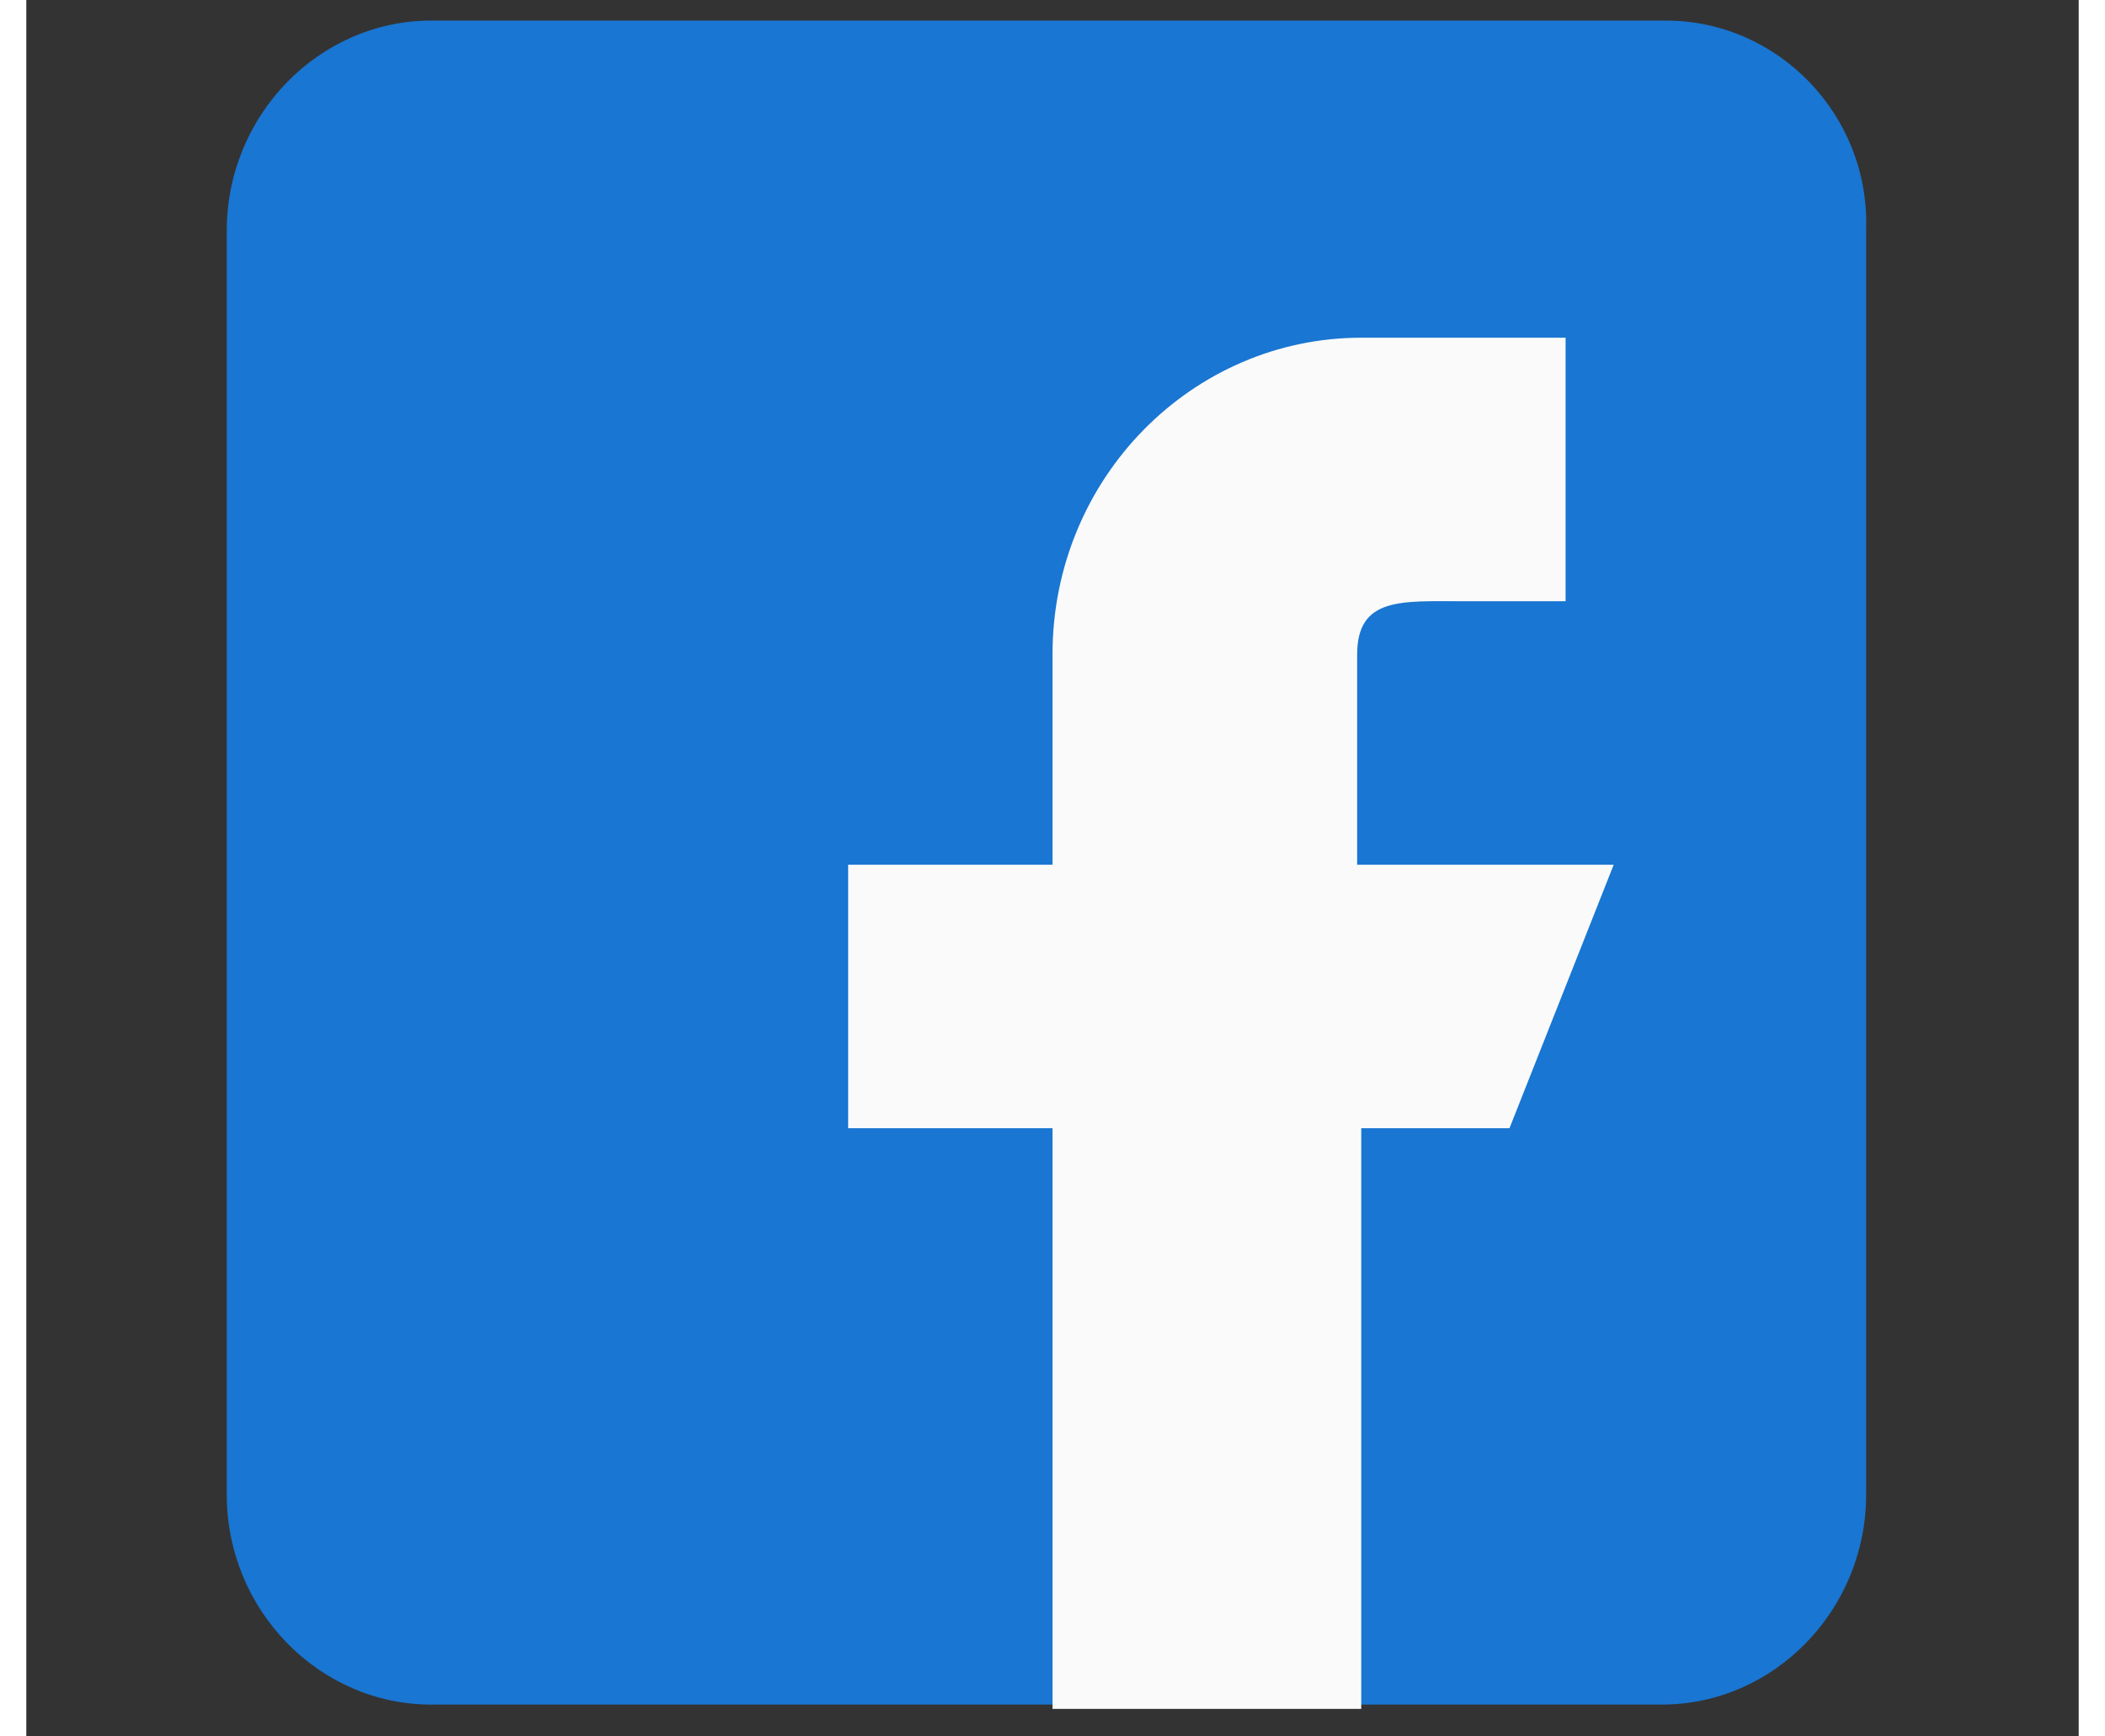
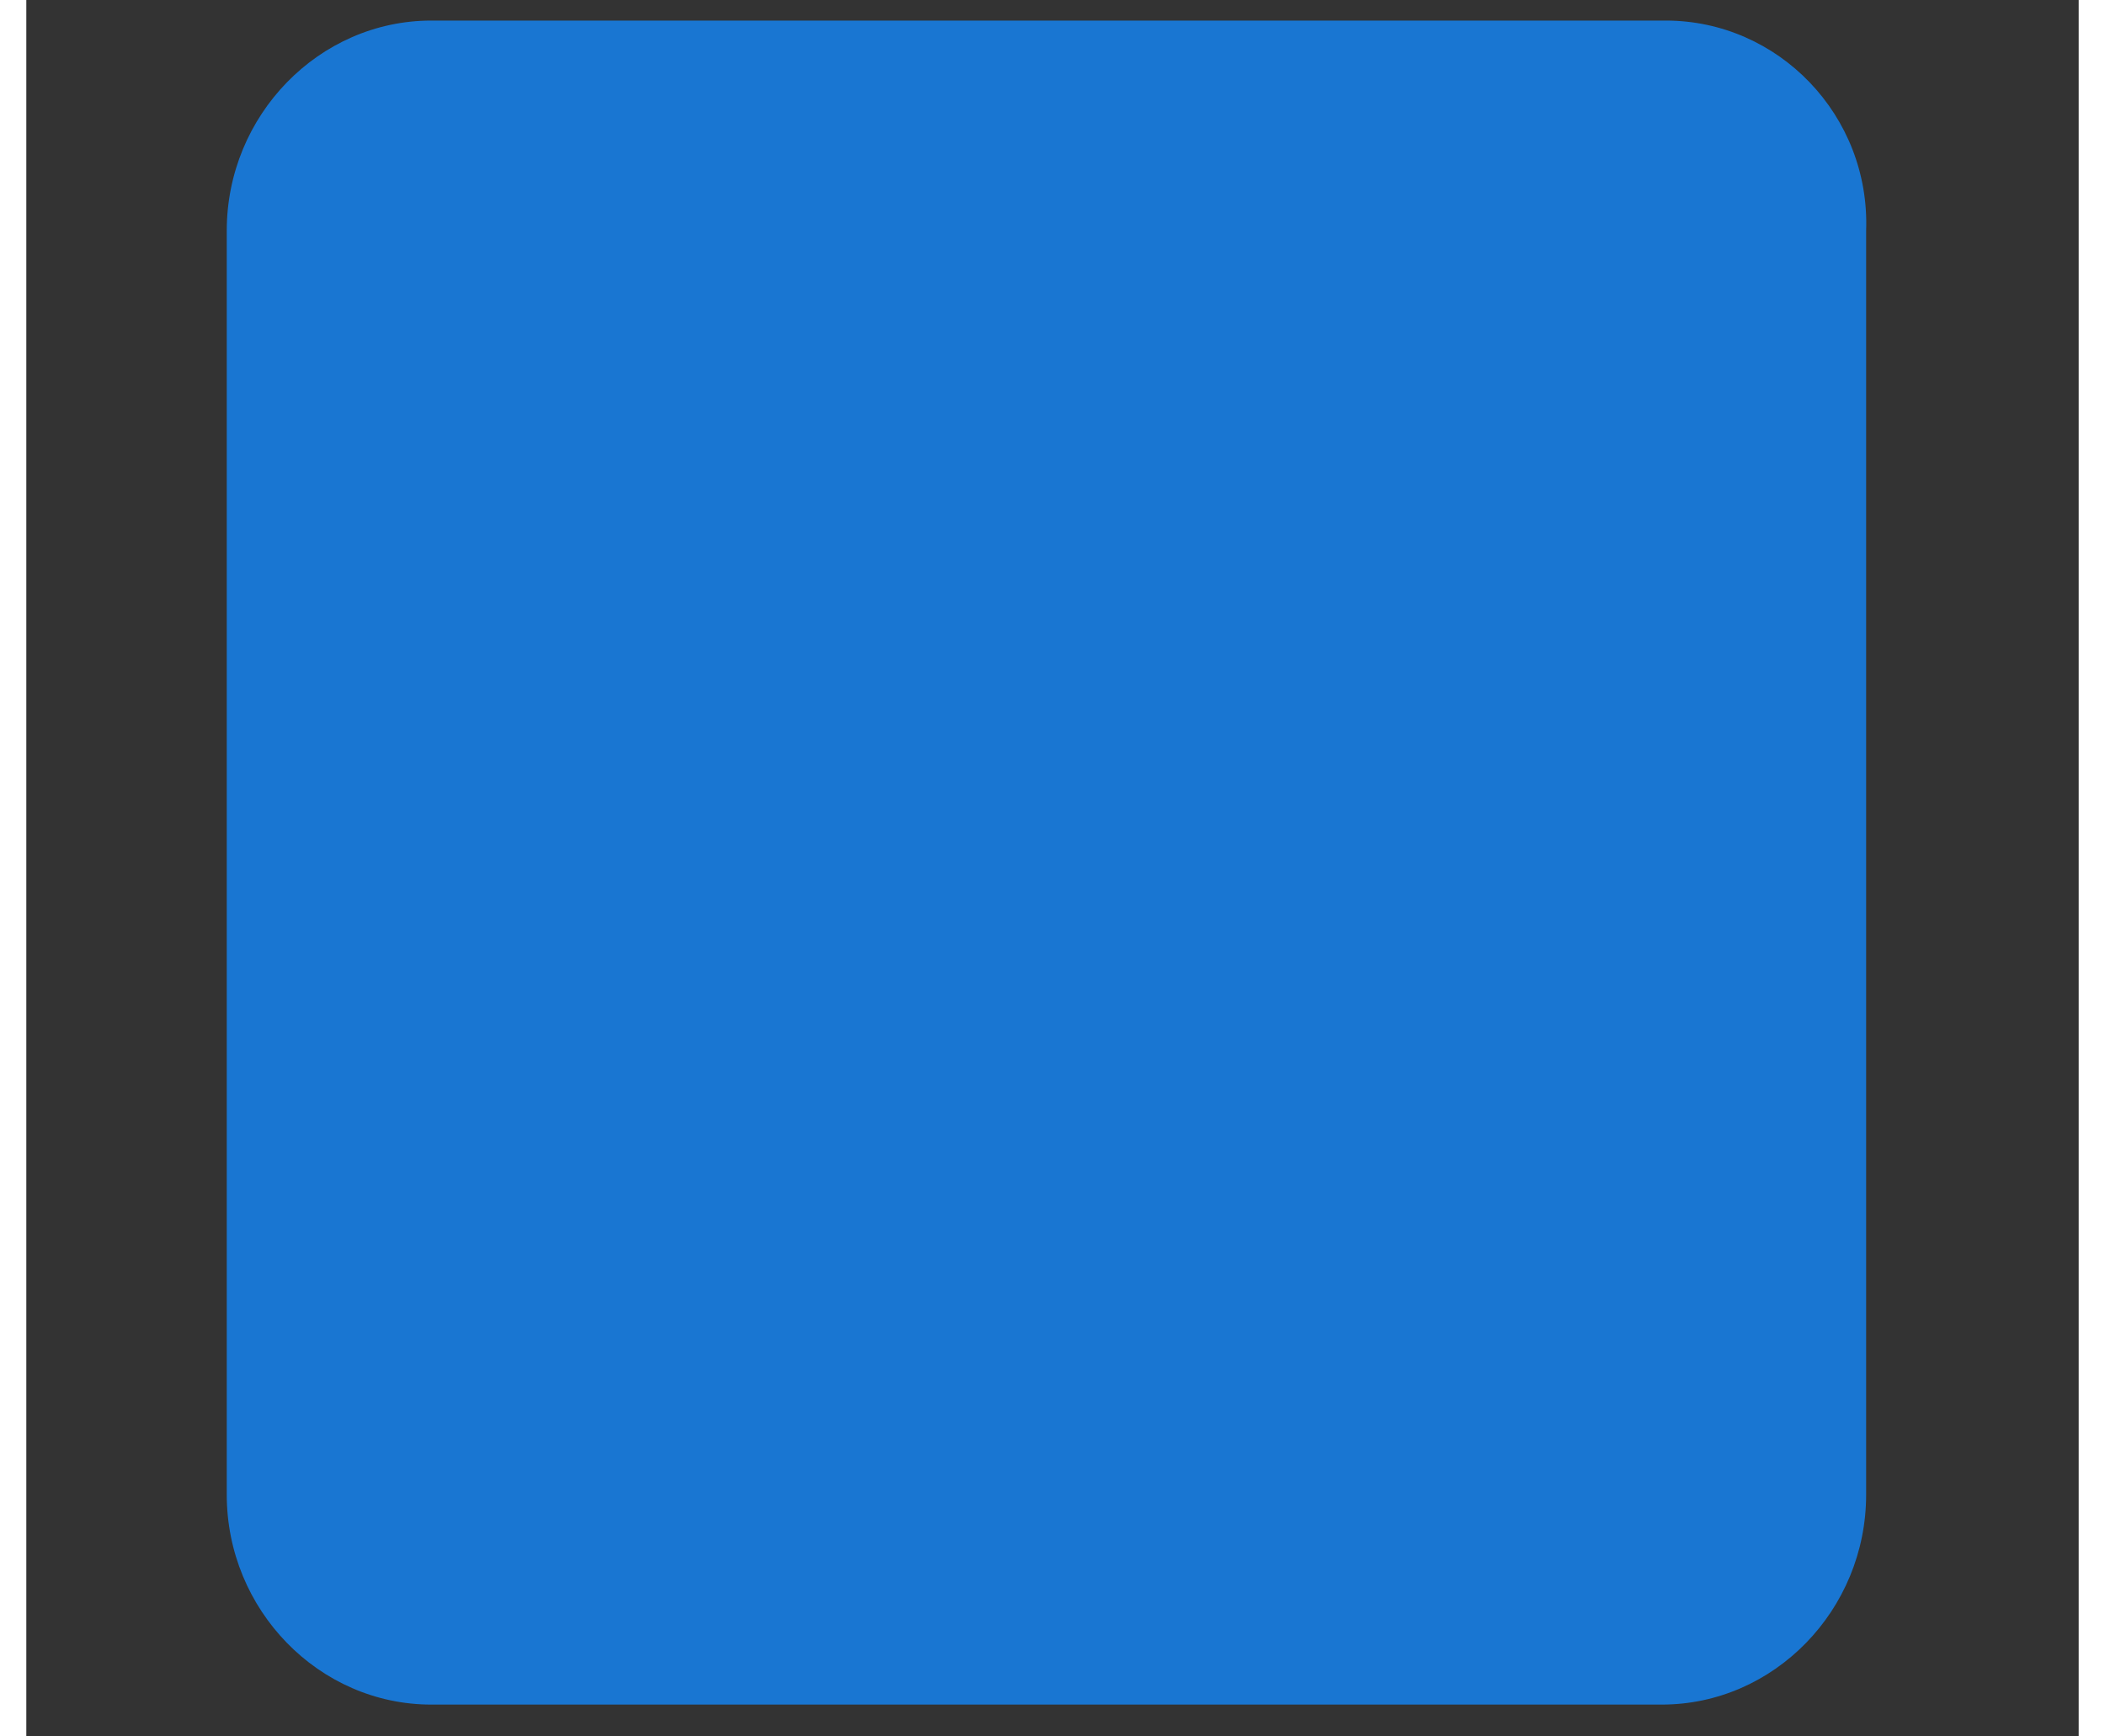
<svg xmlns="http://www.w3.org/2000/svg" width="40px" height="33px" viewBox="0 0 39 33" version="1.1">
  <rect x="0" y="0" width="39" height="33" fill="#333333" stroke="none" />
  <g id="surface1">
-     <path style=" stroke:none;fill-rule:nonzero;fill:rgb(9.804%,46.275%,82.353%);fill-opacity:1;" d="M 31.156 0.391 L 7.695 0.391 C 5.562 0.391 3.809 2.191 3.809 4.383 L 3.809 28.406 C 3.809 30.598 5.562 32.395 7.695 32.395 L 31.078 32.395 C 33.211 32.395 34.961 30.598 34.961 28.406 L 34.961 4.383 C 35.039 2.191 33.289 0.391 31.156 0.391 Z M 31.156 0.391 " />
-     <path style=" stroke:none;fill-rule:nonzero;fill:rgb(98.039%,98.039%,98.039%);fill-opacity:1;" d="M 30.164 16.434 L 25.289 16.434 L 25.289 12.441 C 25.289 11.348 26.125 11.426 27.27 11.426 L 29.25 11.426 L 29.25 6.418 L 25.367 6.418 C 22.164 6.418 19.5 9.078 19.5 12.441 L 19.5 16.434 L 15.617 16.434 L 15.617 21.441 L 19.5 21.441 L 19.5 32.477 L 25.367 32.477 L 25.367 21.441 L 28.184 21.441 Z M 30.164 16.434 " />
+     <path style=" stroke:none;fill-rule:nonzero;fill:rgb(9.804%,46.275%,82.353%);fill-opacity:1;" d="M 31.156 0.391 L 7.695 0.391 C 5.562 0.391 3.809 2.191 3.809 4.383 L 3.809 28.406 C 3.809 30.598 5.562 32.395 7.695 32.395 L 31.078 32.395 C 33.211 32.395 34.961 30.598 34.961 28.406 L 34.961 4.383 C 35.039 2.191 33.289 0.391 31.156 0.391 M 31.156 0.391 " />
  </g>
</svg>